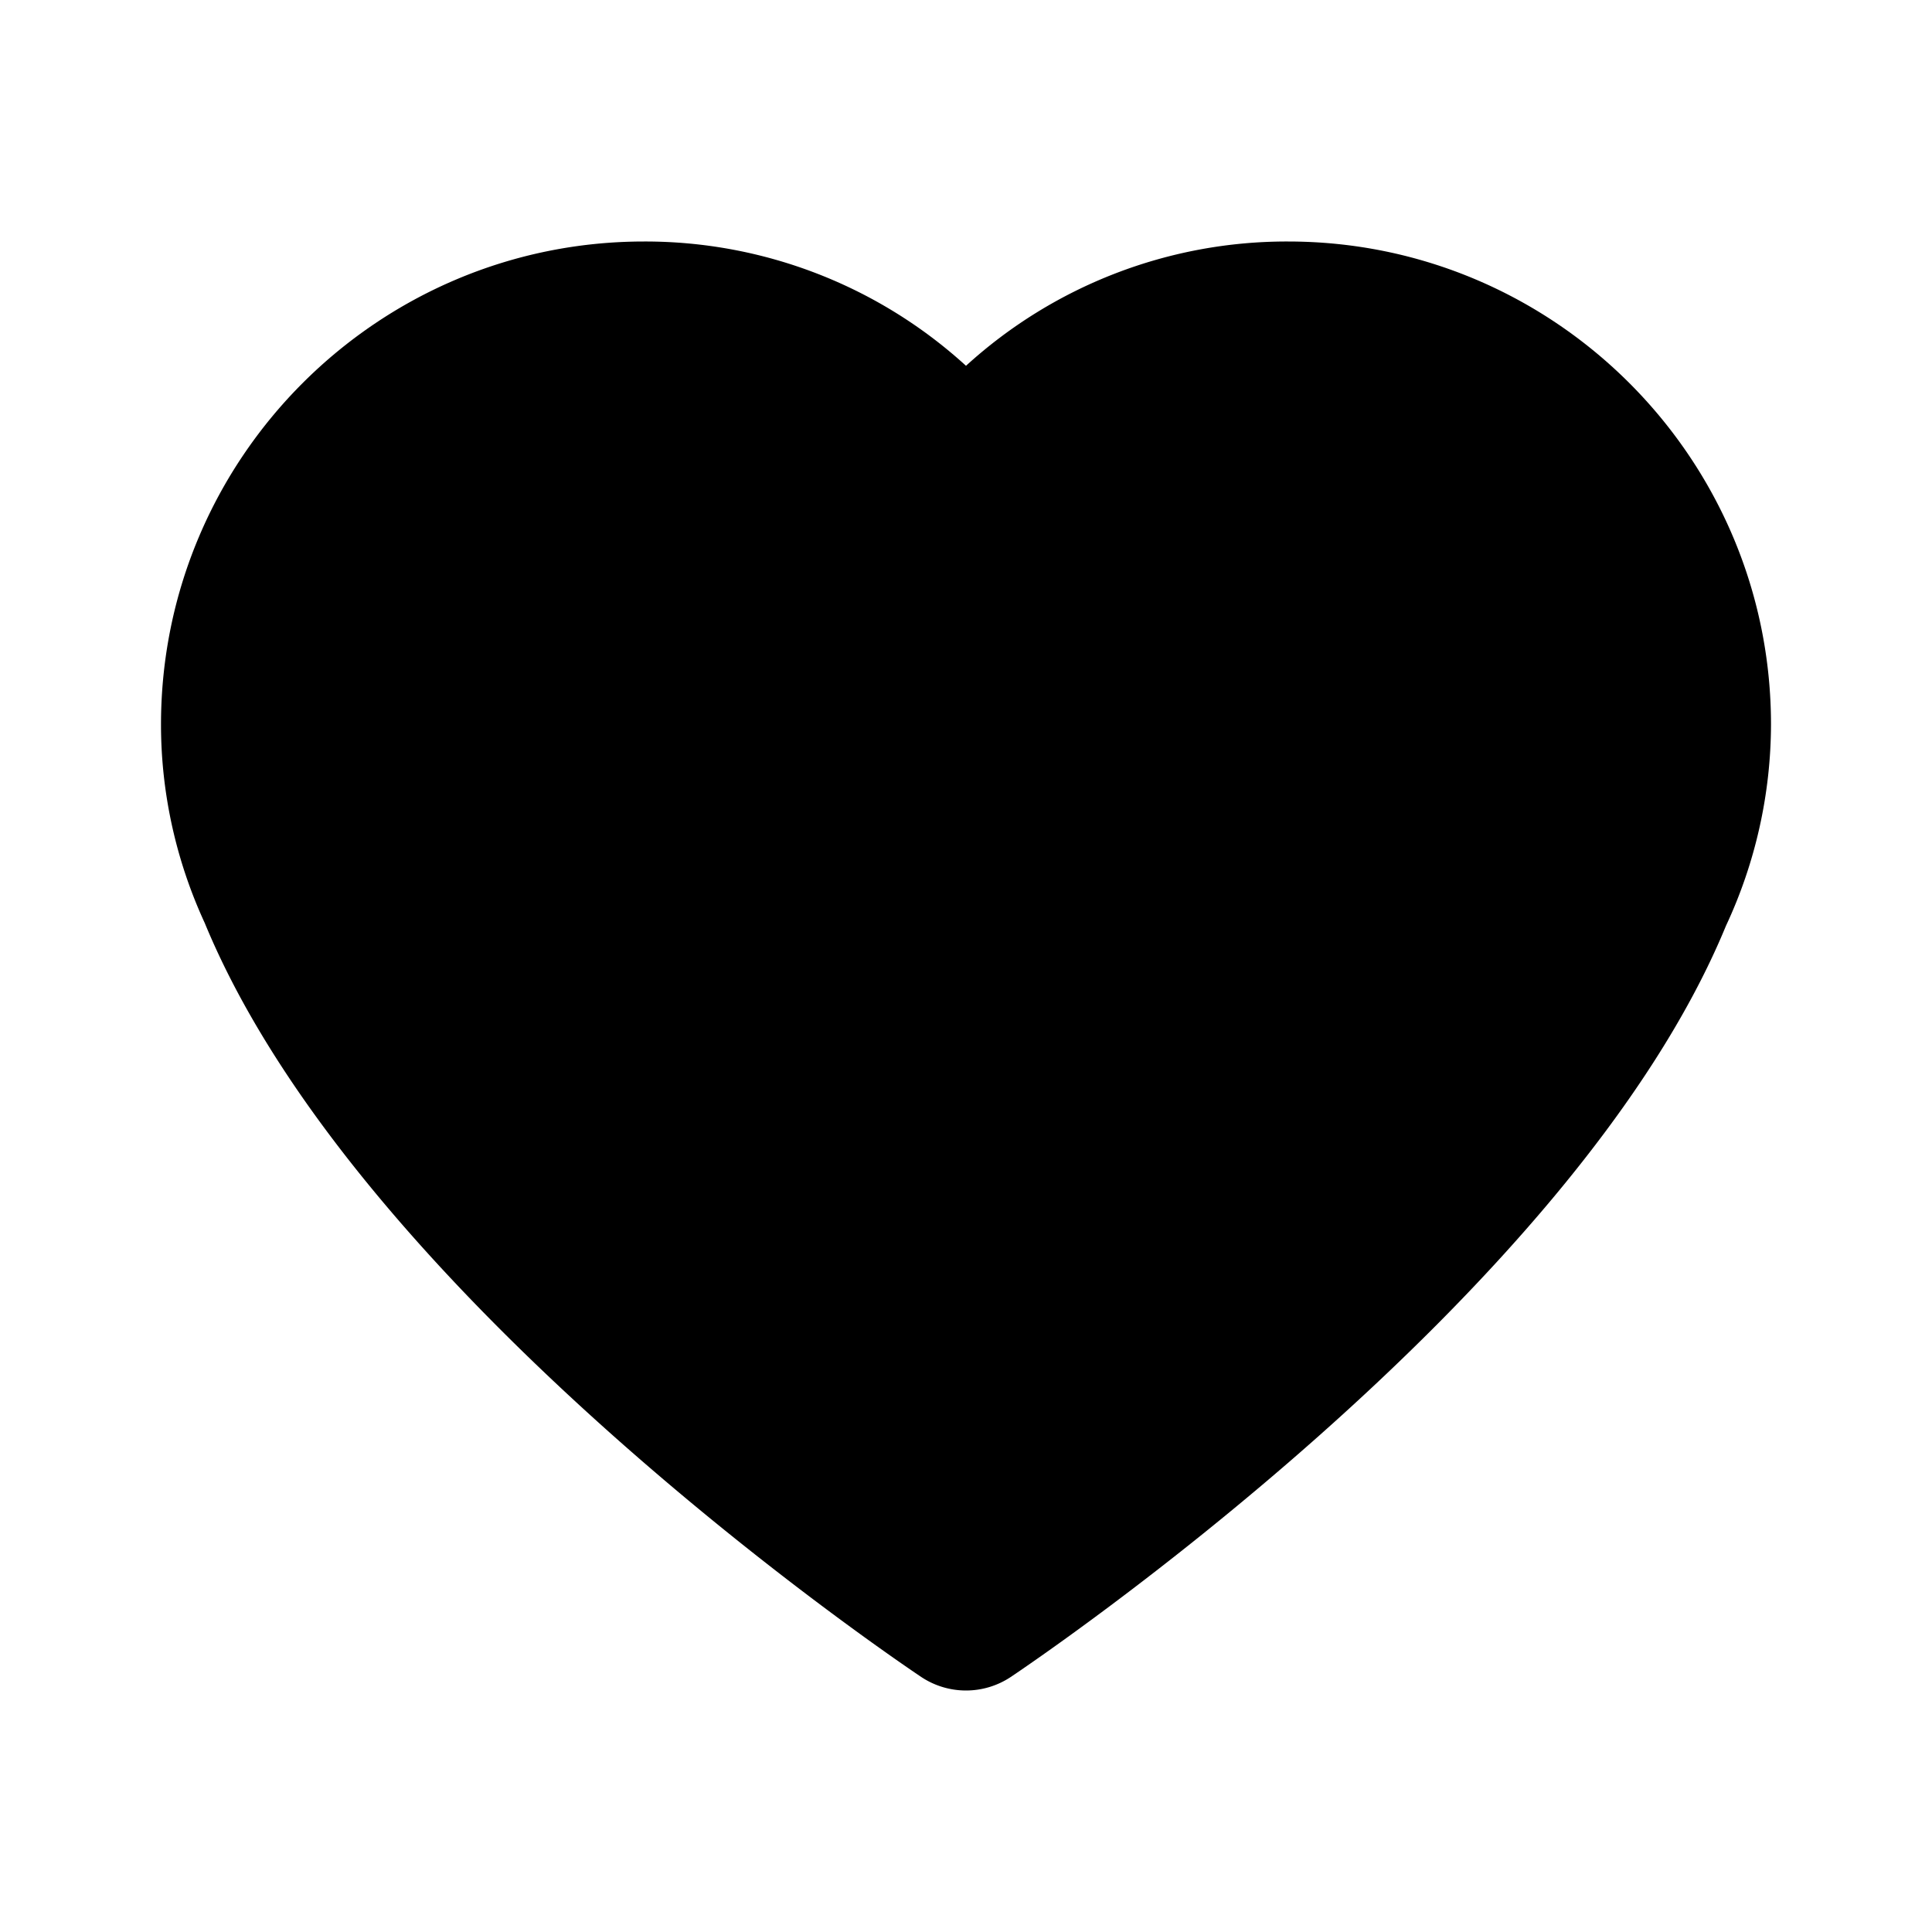
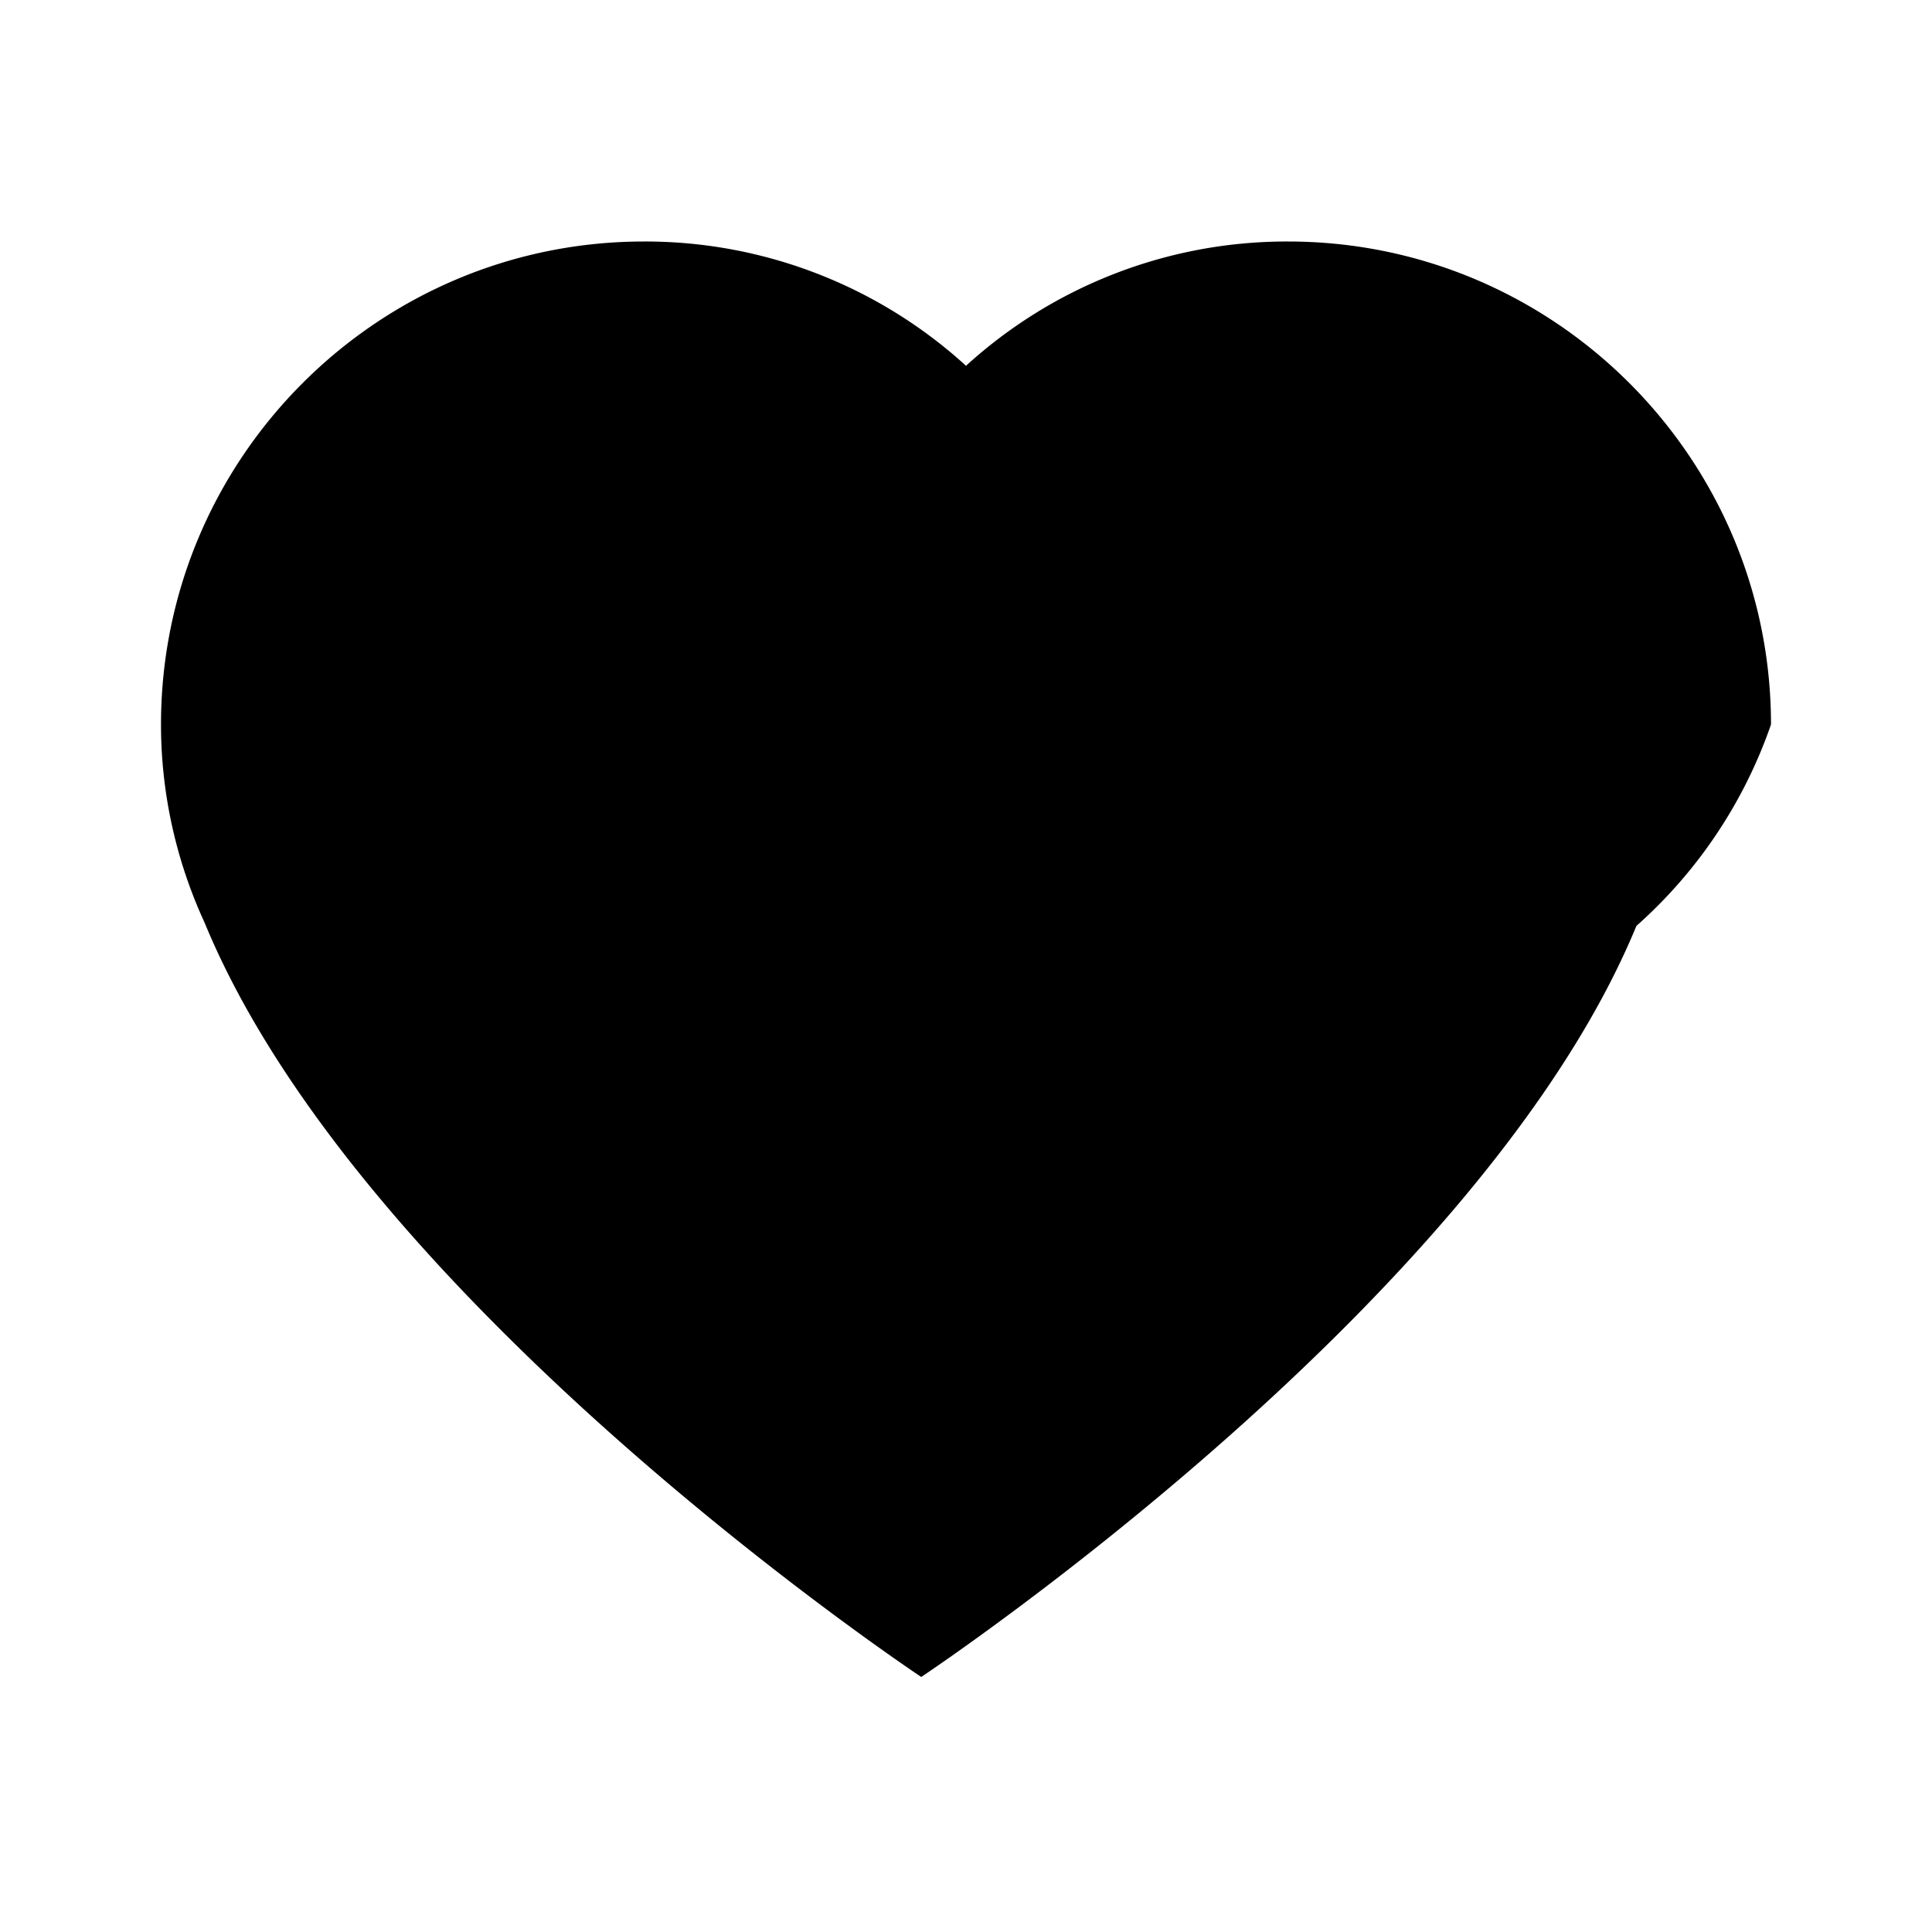
<svg xmlns="http://www.w3.org/2000/svg" width="24" height="24" viewBox="0 0 24 24">
  <g class="like_svg__Icons" fill="none" fill-rule="evenodd">
-     <path d="M16 3a5.914 5.914 0 00-4 1.544A5.914 5.914 0 008 3C4.691 3 2 5.691 2 9c0 .854.188 1.695.543 2.465 1.925 4.668 8.618 9.177 8.901 9.367a1.004 1.004 0 001.112 0c.283-.19 6.976-4.699 8.884-9.33A5.94 5.94 0 0022 9c0-3.309-2.691-6-6-6" fill="currentColor" />
+     <path d="M16 3a5.914 5.914 0 00-4 1.544A5.914 5.914 0 008 3C4.691 3 2 5.691 2 9c0 .854.188 1.695.543 2.465 1.925 4.668 8.618 9.177 8.901 9.367c.283-.19 6.976-4.699 8.884-9.33A5.94 5.94 0 0022 9c0-3.309-2.691-6-6-6" fill="currentColor" />
  </g>
</svg>